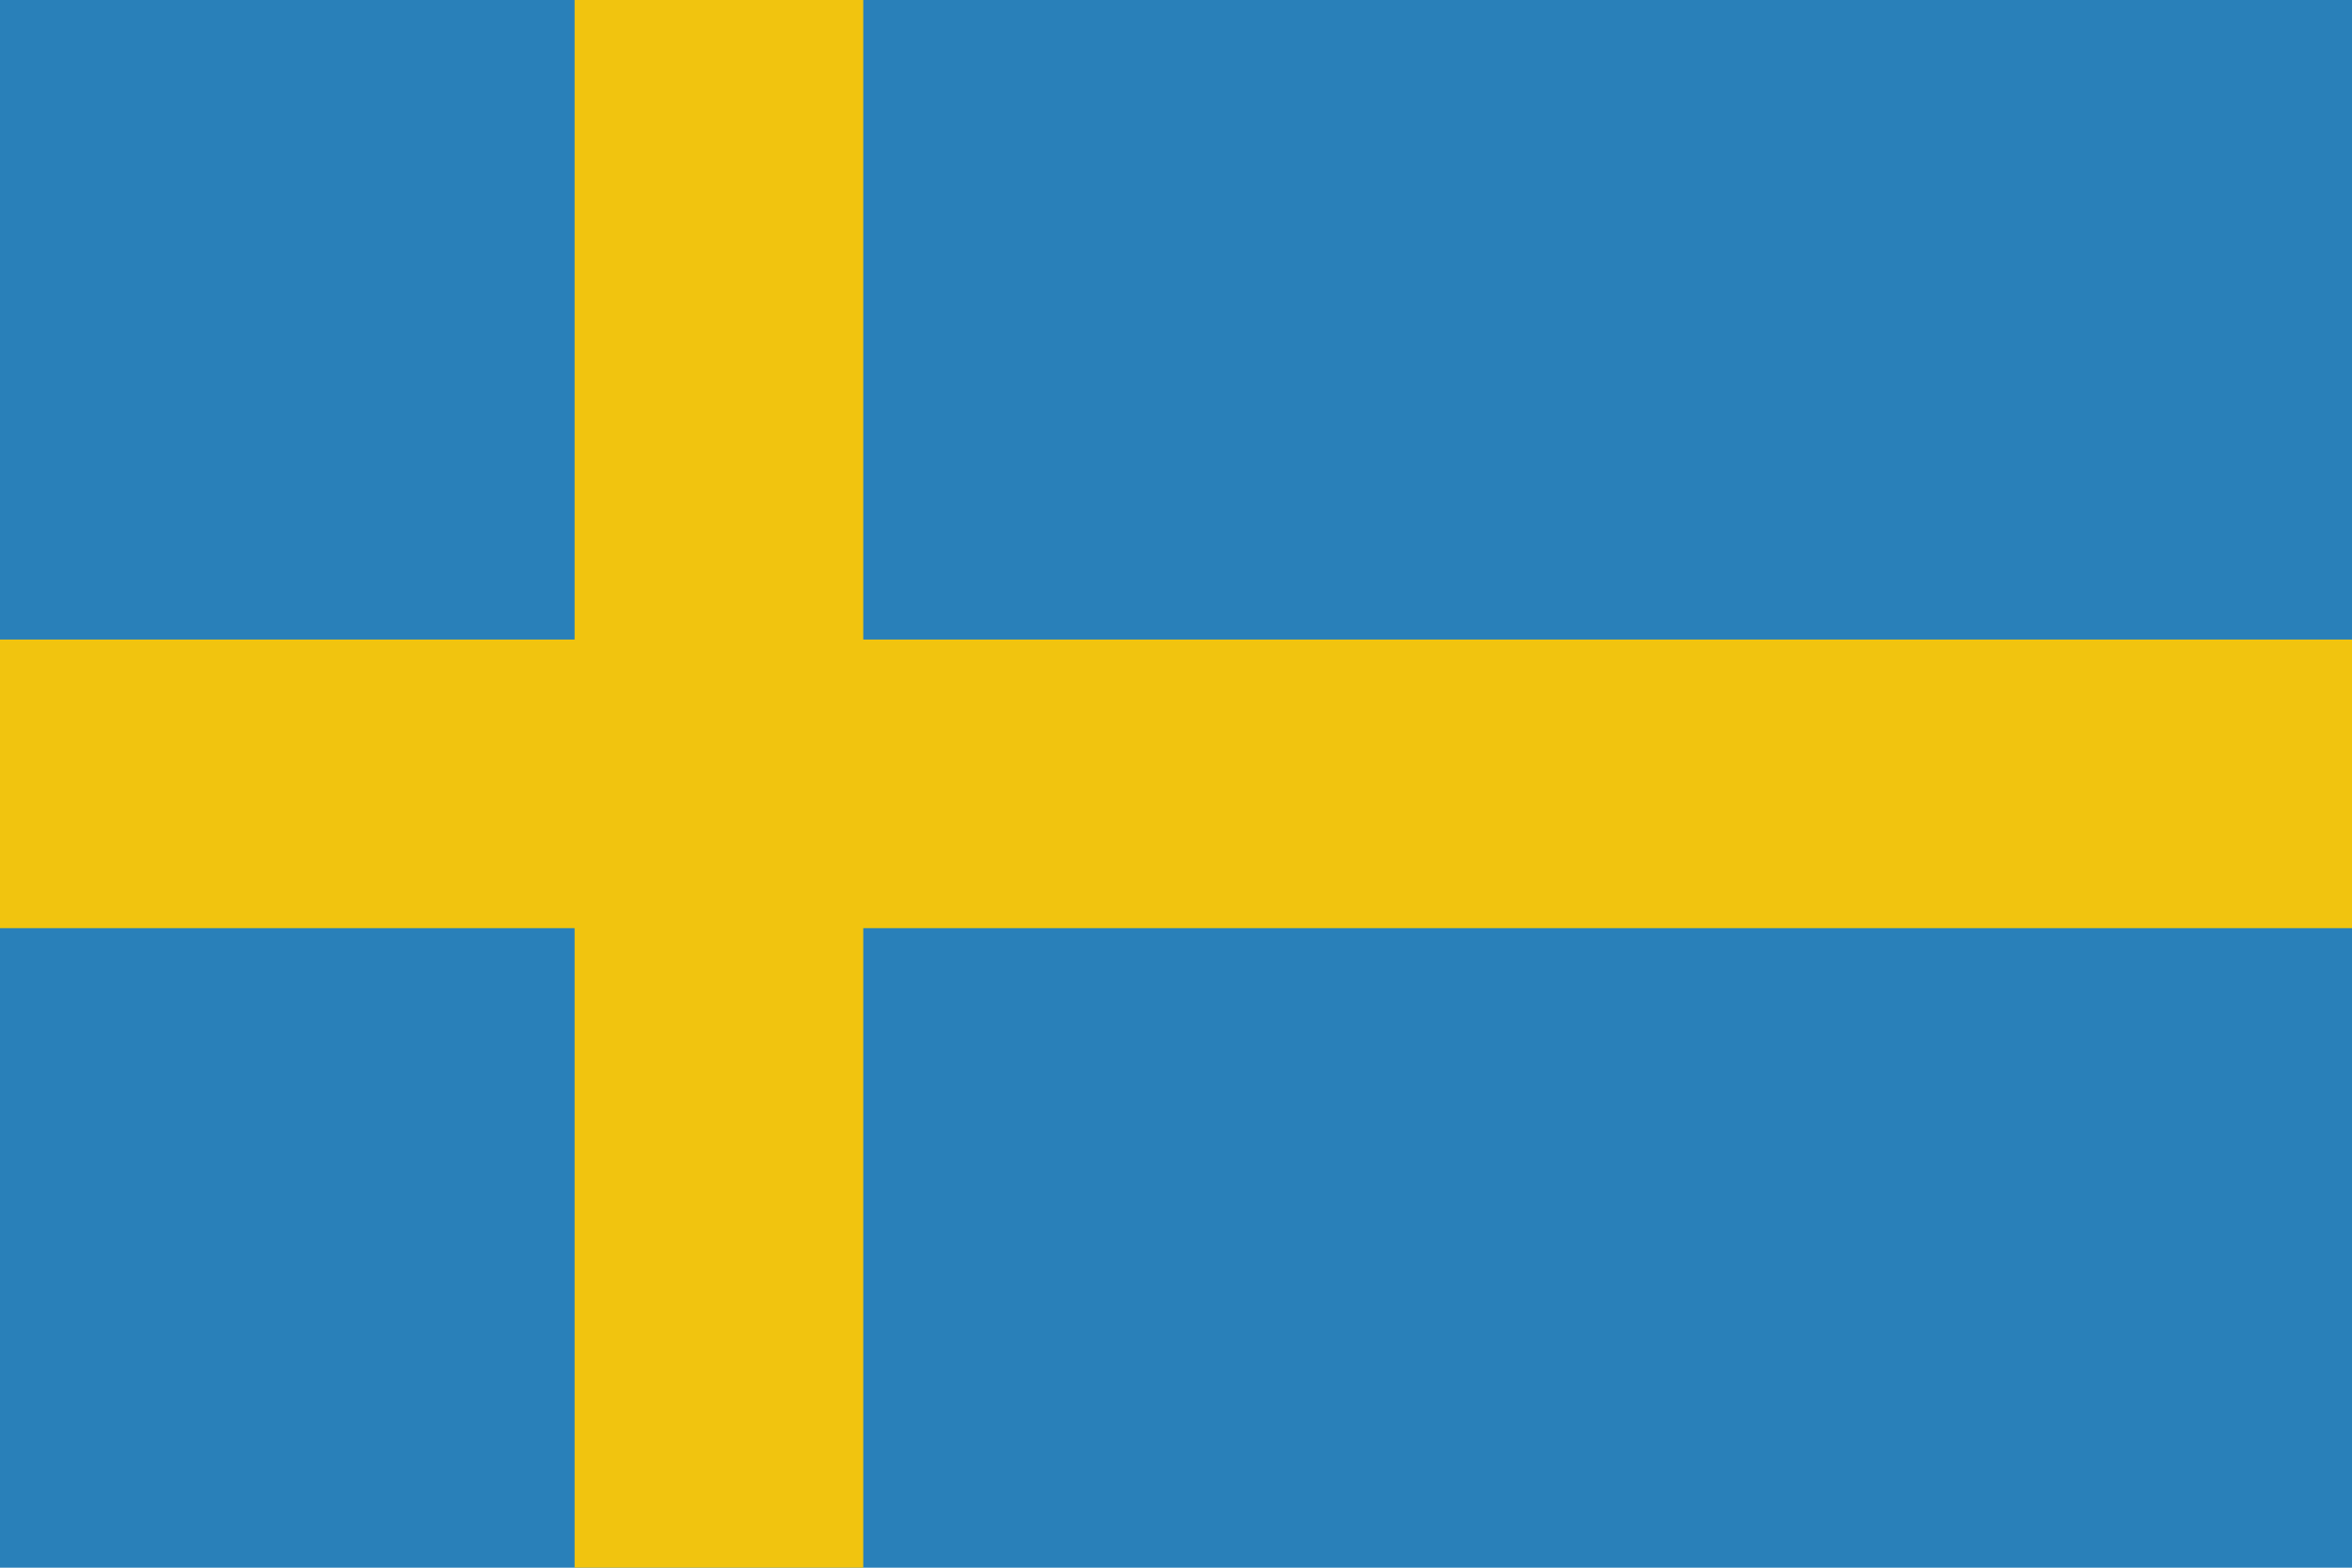
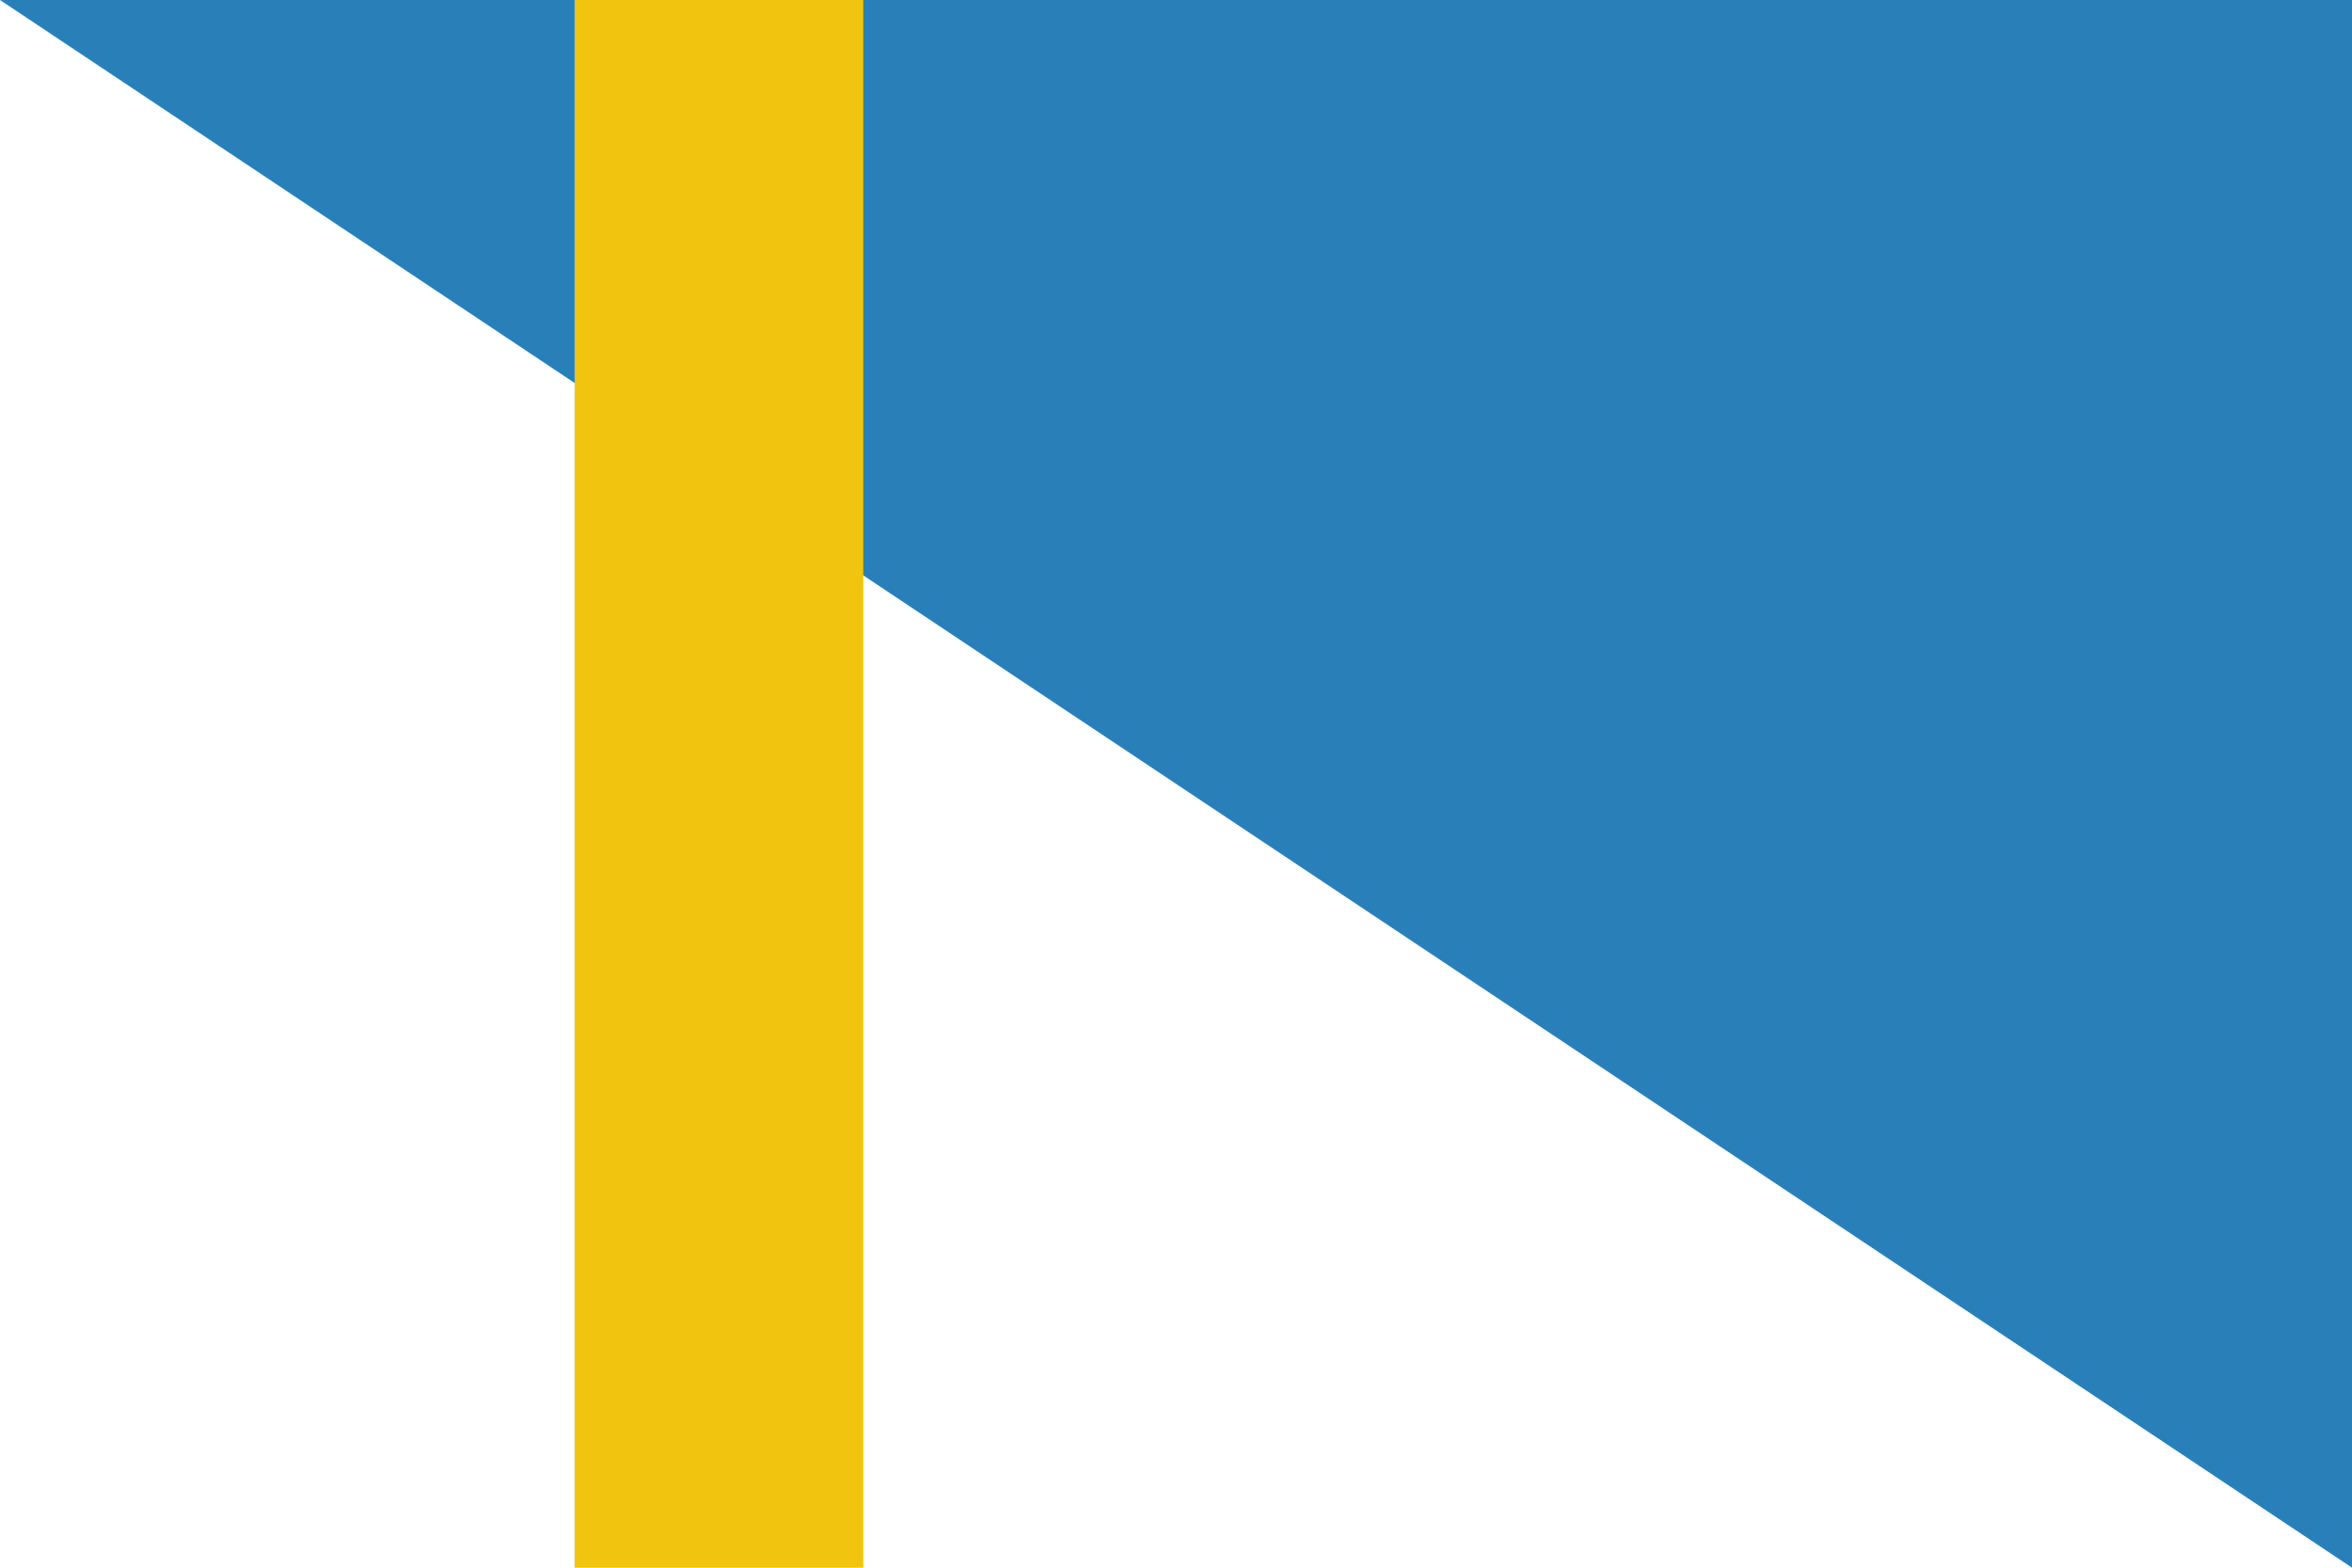
<svg xmlns="http://www.w3.org/2000/svg" id="g4146" width="60" height="40" viewBox="0 0 60 40">
-   <path id="rect3017" d="M0,452.362H60v40H0Z" transform="translate(0 -452.362)" fill="#2980b9" />
+   <path id="rect3017" d="M0,452.362H60v40Z" transform="translate(0 -452.362)" fill="#2980b9" />
  <g id="Gruppe_1442" data-name="Gruppe 1442" transform="translate(0 0)">
-     <path id="rect4136" d="M0,0H7.364V60H0Z" transform="translate(0 23.682) rotate(-90)" fill="#f1c40f" />
    <path id="rect4142" d="M0,0H7.364V40H0Z" transform="translate(22.022 40) rotate(180)" fill="#f1c40f" />
  </g>
</svg>